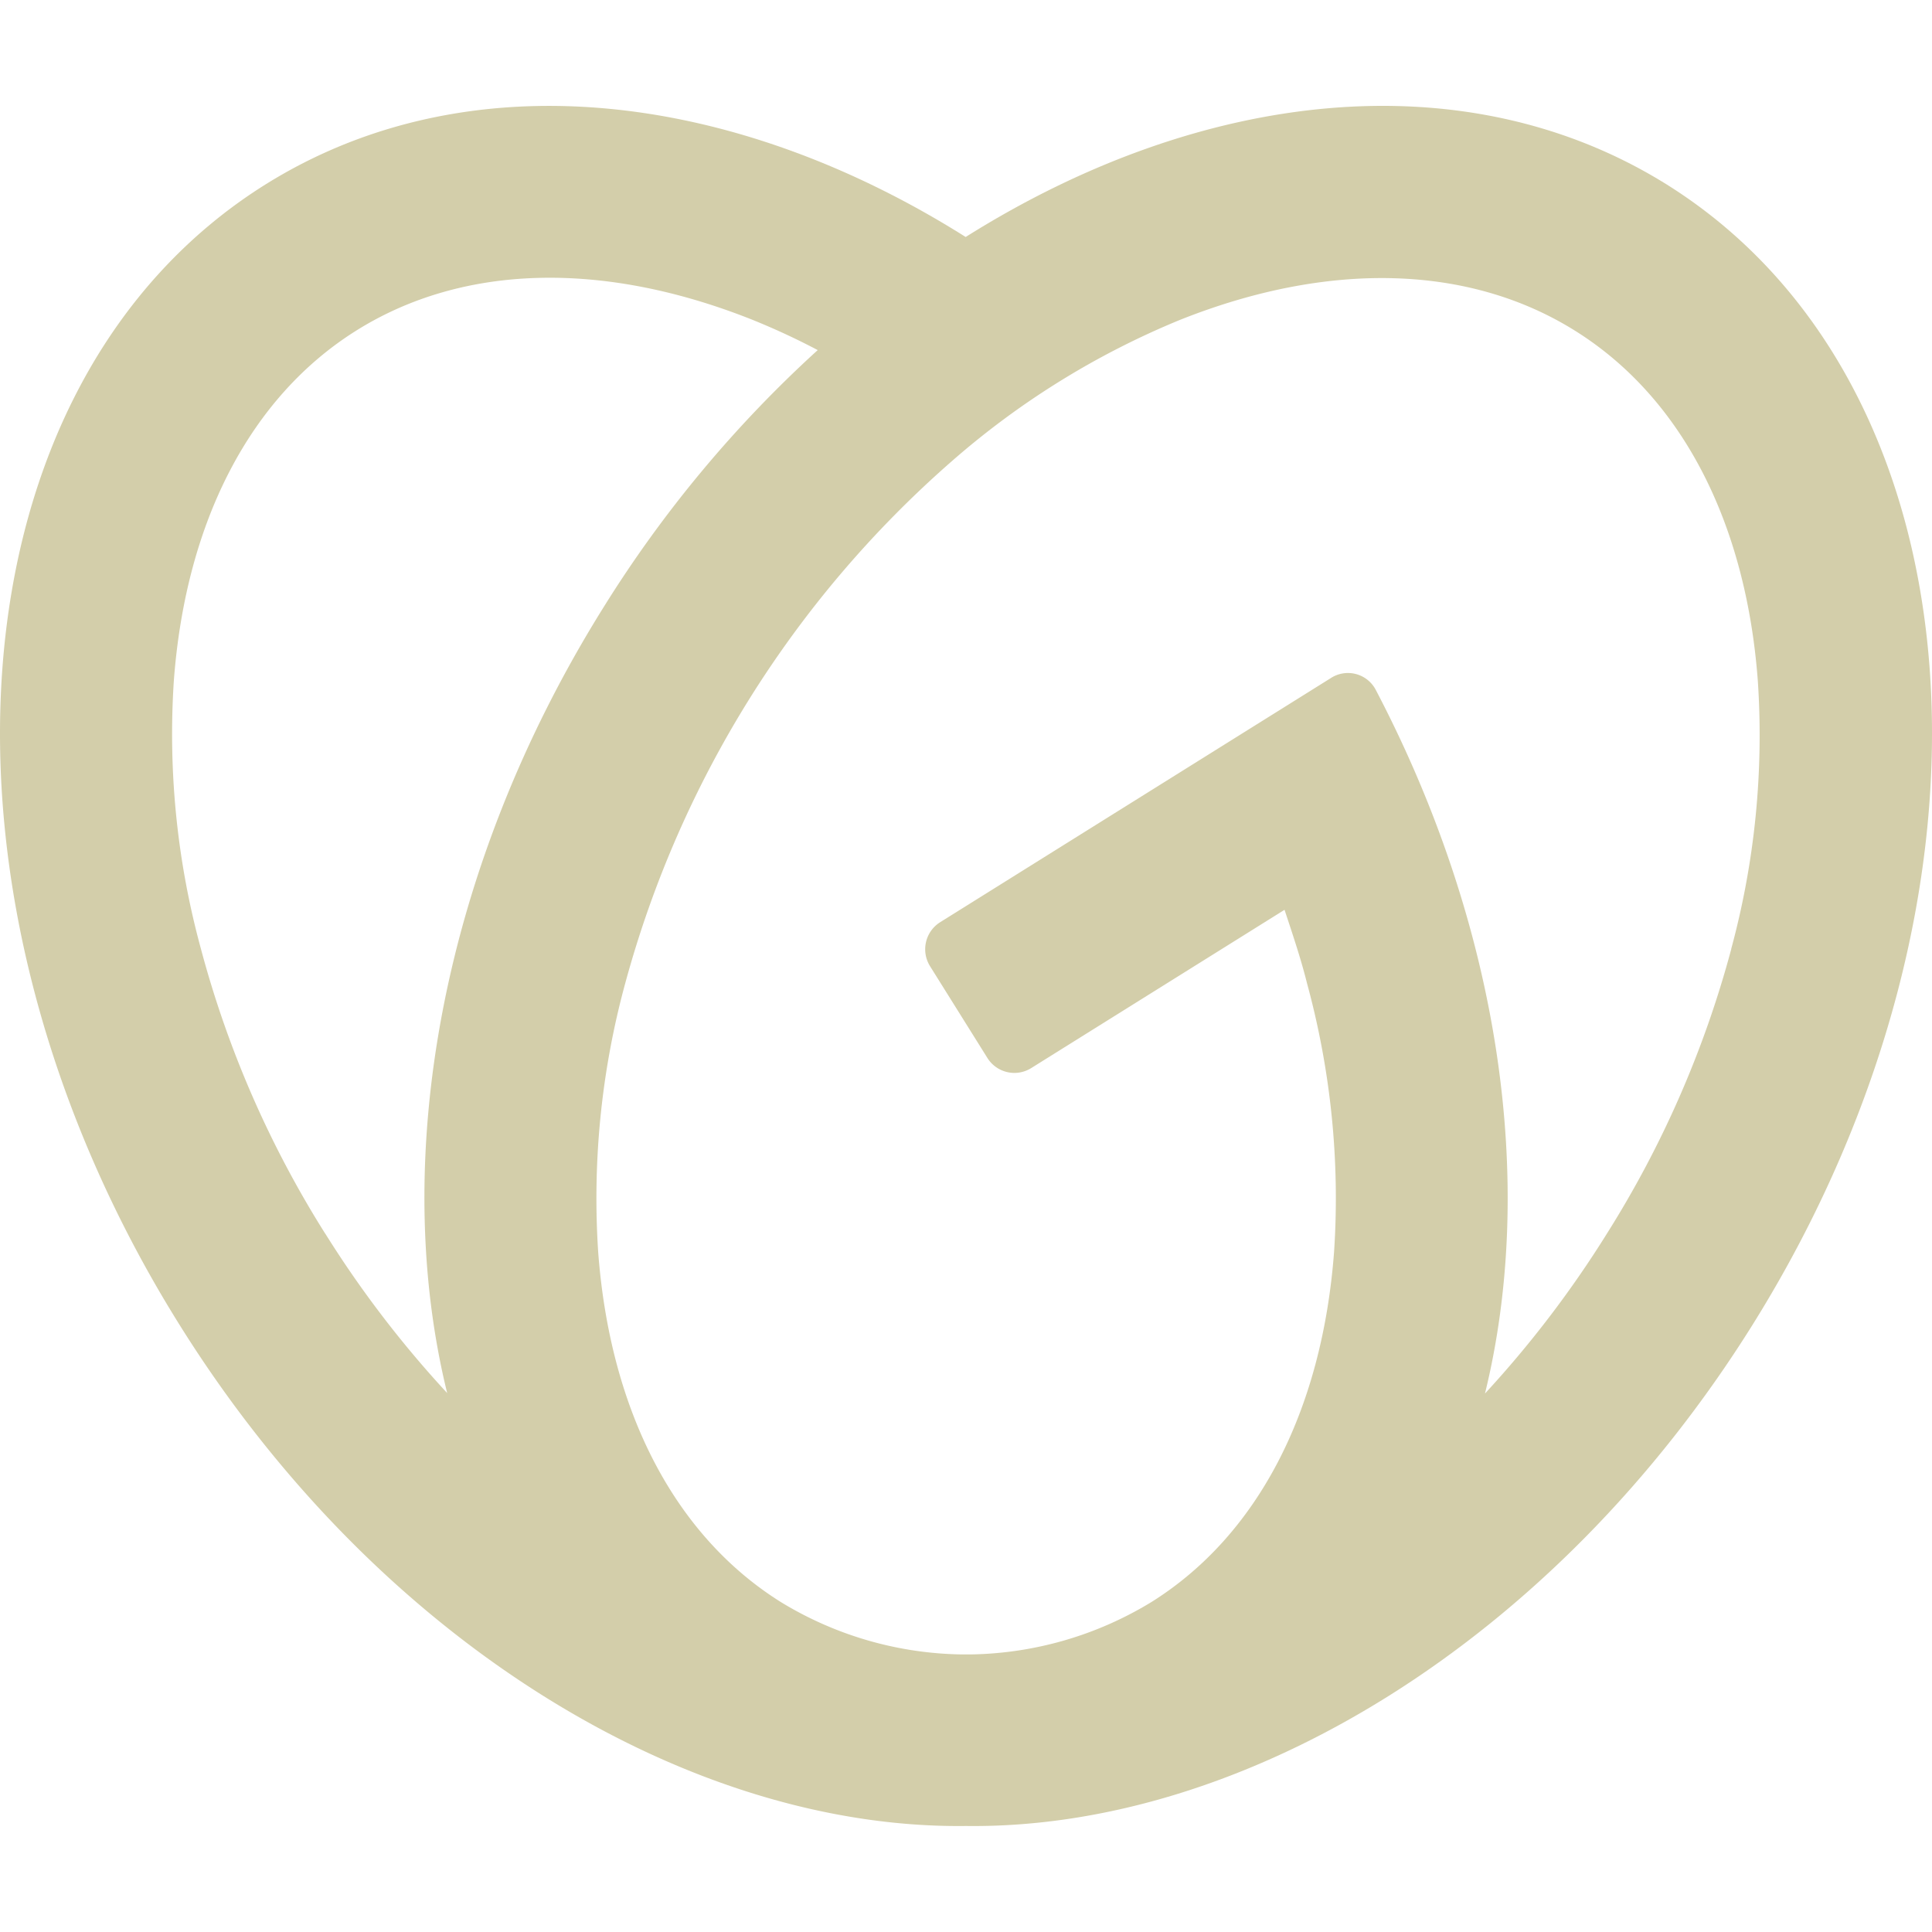
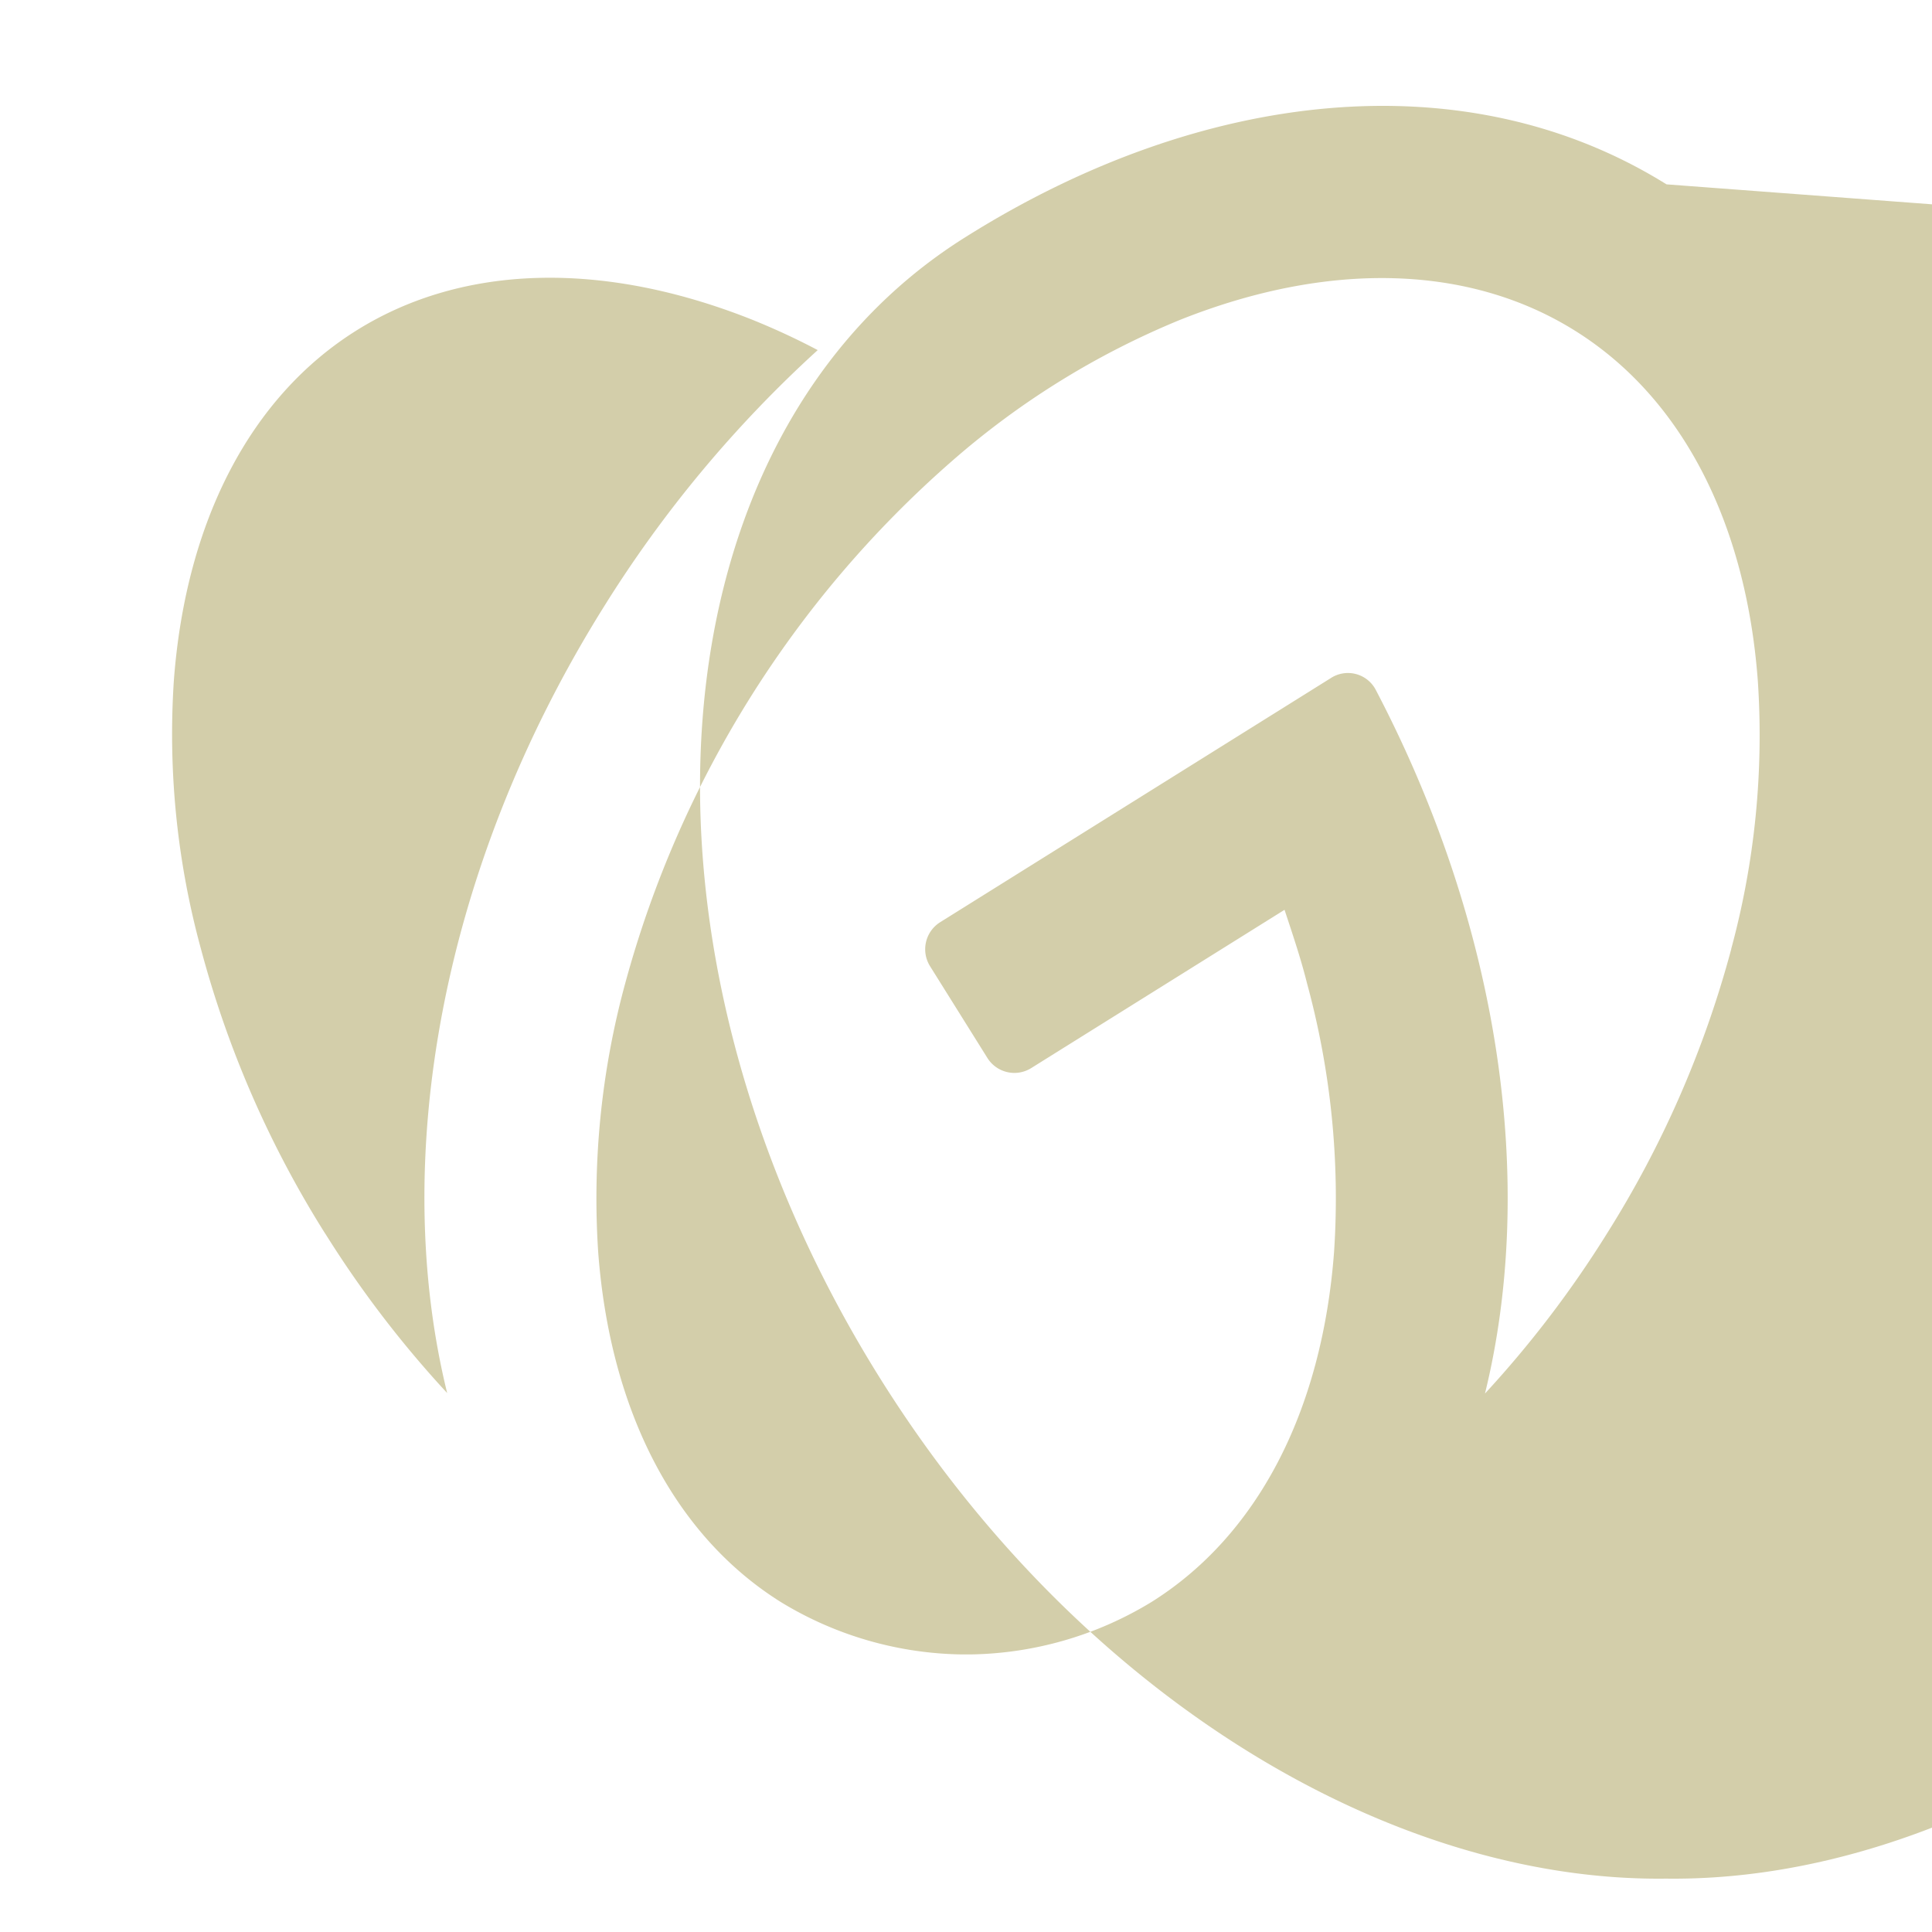
<svg xmlns="http://www.w3.org/2000/svg" role="img" width="32px" height="32px" viewBox="0 0 24 24">
  <title>GoDaddy</title>
-   <path fill="#d3ceaa" d="M20.702 2.29c-2.494-1.554-5.778-1.187-8.706.654C9.076 1.104 5.79.736 3.3 2.29c-3.941 2.463-4.42 8.806-1.07 14.167 2.47 3.954 6.333 6.269 9.77 6.226 3.439.043 7.301-2.273 9.771-6.226 3.347-5.361 2.872-11.704-1.069-14.167zM4.042 15.328a12.838 12.838 0 01-1.546-3.541 10.12 10.12 0 01-.336-3.338c.15-1.98.956-3.524 2.27-4.345 1.315-.822 3.052-.87 4.903-.137.281.113.556.24.825.382A15.11 15.11 0 007.5 7.54c-2.035 3.255-2.655 6.878-1.945 9.765a13.247 13.247 0 01-1.514-1.98zm17.465-3.541a12.866 12.866 0 01-1.547 3.54 13.25 13.25 0 01-1.513 1.984c.635-2.589.203-5.76-1.353-8.734a.39.39 0 00-.563-.153l-4.852 3.032a.397.397 0 00-.126.546l.712 1.139a.395.395 0 00.547.126l3.145-1.965c.101.306.203.606.28.916.296 1.086.41 2.214.335 3.337-.15 1.982-.956 3.525-2.27 4.347a4.437 4.437 0 01-2.25.65h-.101a4.432 4.432 0 01-2.25-.65c-1.314-.822-2.121-2.365-2.27-4.347-.074-1.123.039-2.251.335-3.337a13.212 13.212 0 014.05-6.482 10.148 10.148 0 012.849-1.765c1.845-.733 3.586-.685 4.9.137 1.316.822 2.122 2.365 2.271 4.345a10.146 10.146 0 01-.33 3.334z" />
+   <path fill="#d3ceaa" d="M20.702 2.29c-2.494-1.554-5.778-1.187-8.706.654c-3.941 2.463-4.42 8.806-1.07 14.167 2.47 3.954 6.333 6.269 9.77 6.226 3.439.043 7.301-2.273 9.771-6.226 3.347-5.361 2.872-11.704-1.069-14.167zM4.042 15.328a12.838 12.838 0 01-1.546-3.541 10.12 10.12 0 01-.336-3.338c.15-1.98.956-3.524 2.27-4.345 1.315-.822 3.052-.87 4.903-.137.281.113.556.24.825.382A15.11 15.11 0 007.5 7.54c-2.035 3.255-2.655 6.878-1.945 9.765a13.247 13.247 0 01-1.514-1.98zm17.465-3.541a12.866 12.866 0 01-1.547 3.54 13.25 13.25 0 01-1.513 1.984c.635-2.589.203-5.76-1.353-8.734a.39.39 0 00-.563-.153l-4.852 3.032a.397.397 0 00-.126.546l.712 1.139a.395.395 0 00.547.126l3.145-1.965c.101.306.203.606.28.916.296 1.086.41 2.214.335 3.337-.15 1.982-.956 3.525-2.27 4.347a4.437 4.437 0 01-2.25.65h-.101a4.432 4.432 0 01-2.25-.65c-1.314-.822-2.121-2.365-2.27-4.347-.074-1.123.039-2.251.335-3.337a13.212 13.212 0 014.05-6.482 10.148 10.148 0 012.849-1.765c1.845-.733 3.586-.685 4.9.137 1.316.822 2.122 2.365 2.271 4.345a10.146 10.146 0 01-.33 3.334z" />
</svg>